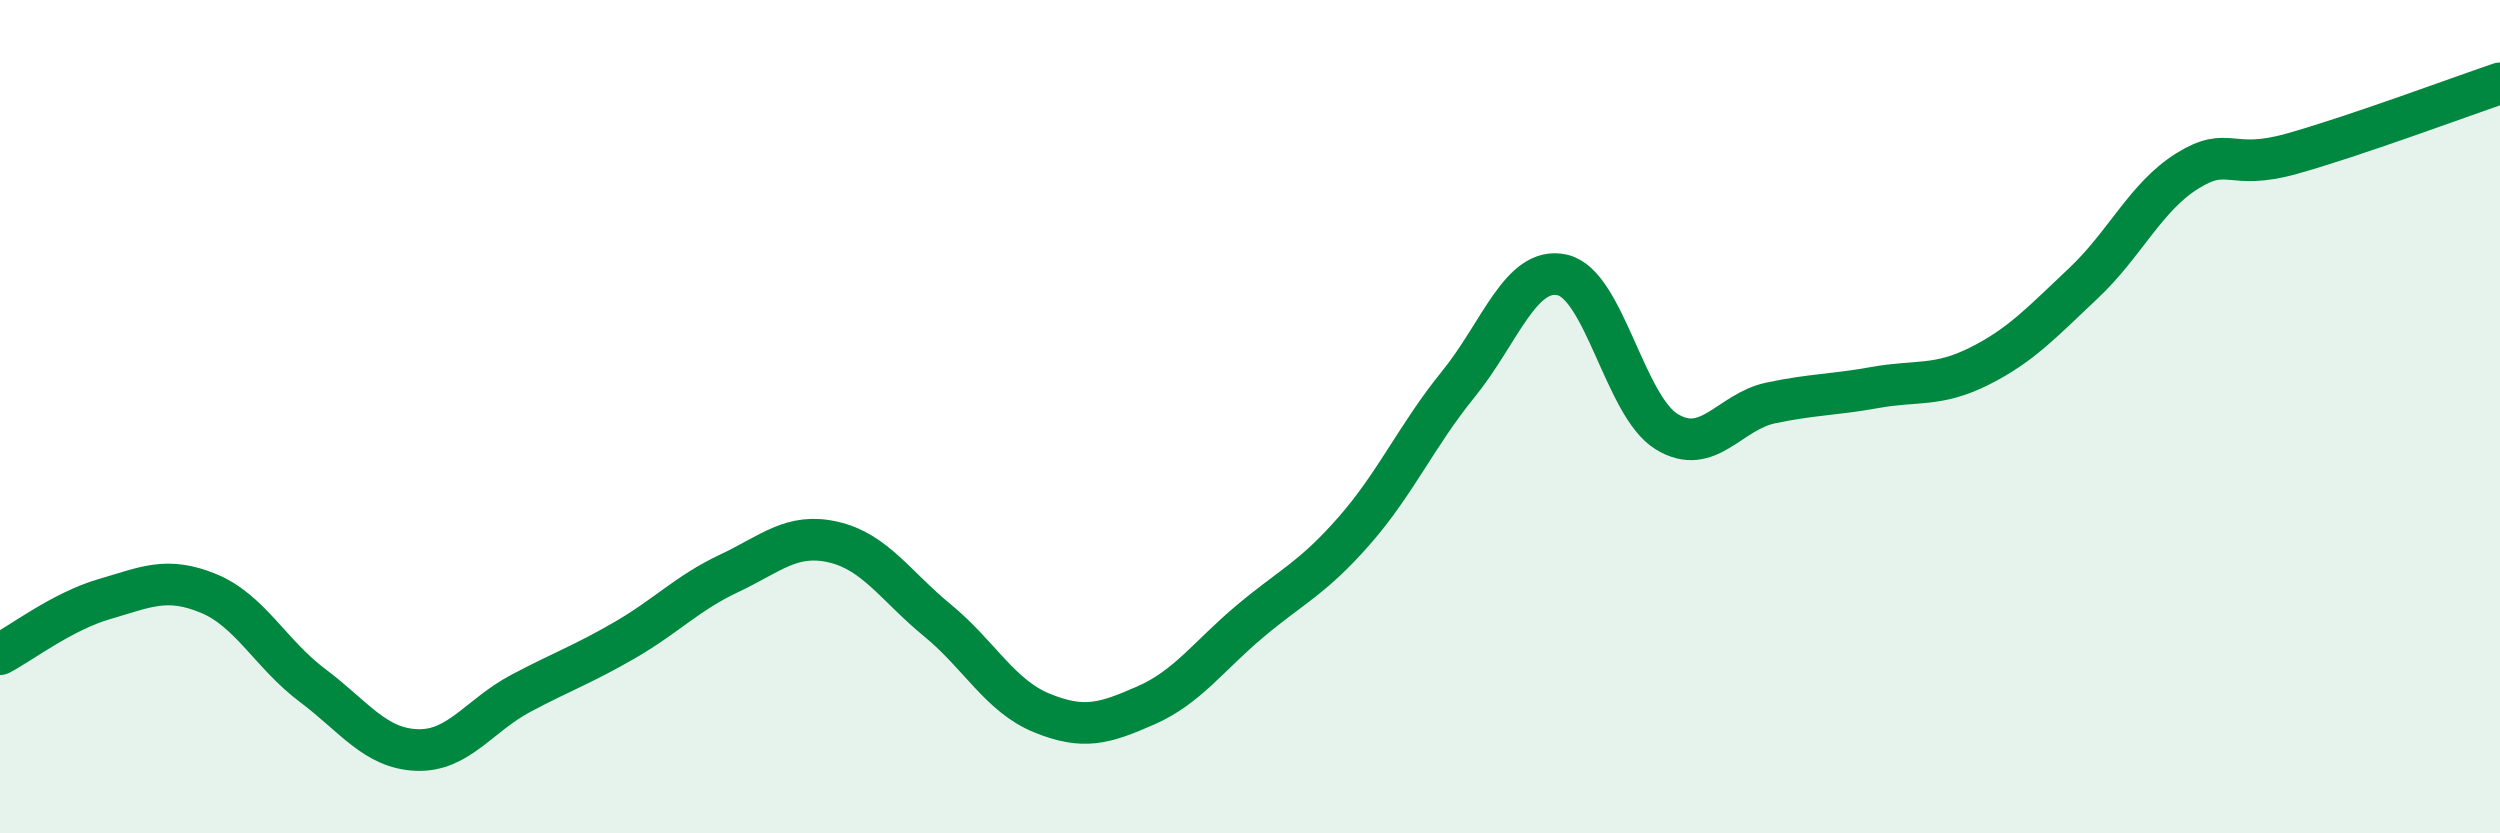
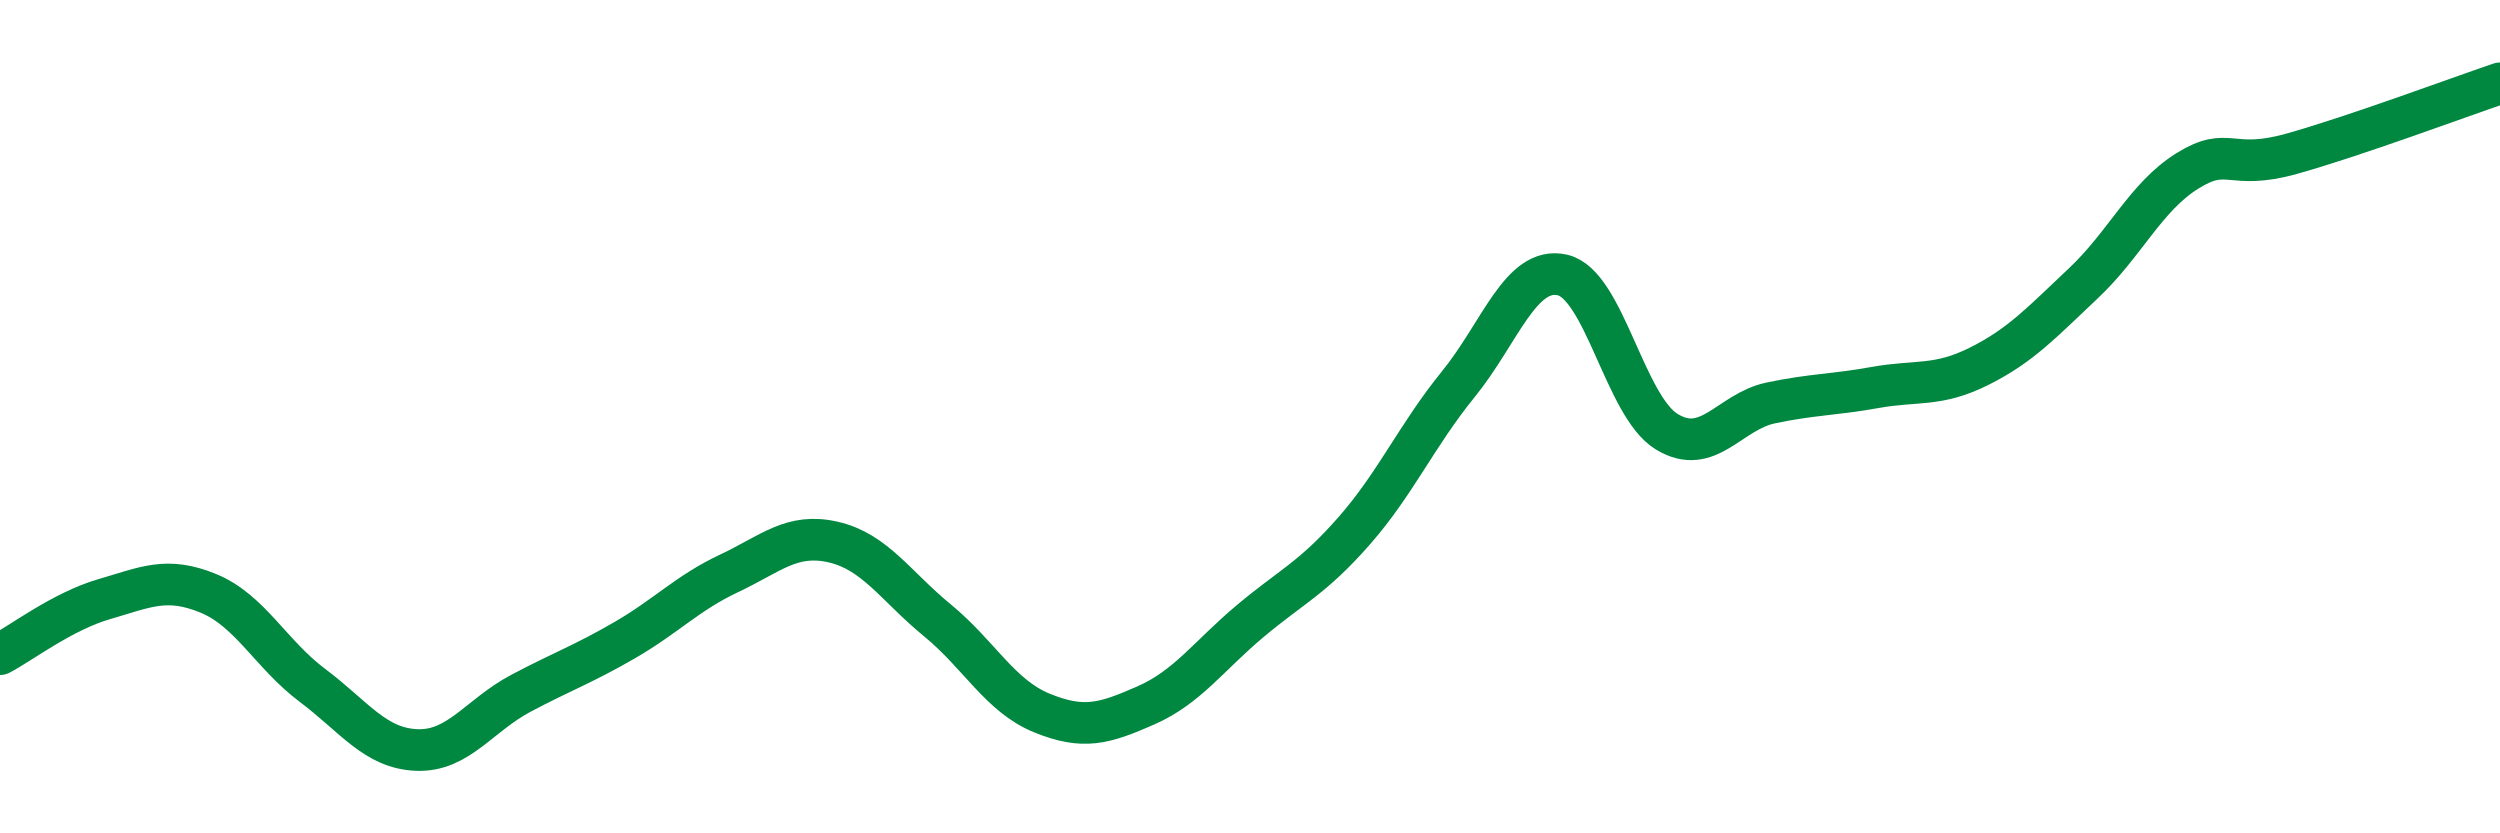
<svg xmlns="http://www.w3.org/2000/svg" width="60" height="20" viewBox="0 0 60 20">
-   <path d="M 0,15.7 C 0.5,15.44 1.5,14.67 2.5,14.38 C 3.5,14.09 4,13.83 5,14.24 C 6,14.65 6.5,15.7 7.5,16.45 C 8.5,17.2 9,17.96 10,18 C 11,18.04 11.5,17.17 12.5,16.64 C 13.5,16.11 14,15.94 15,15.36 C 16,14.78 16.5,14.23 17.5,13.76 C 18.5,13.29 19,12.78 20,13.01 C 21,13.24 21.5,14.07 22.5,14.89 C 23.5,15.71 24,16.7 25,17.11 C 26,17.52 26.5,17.37 27.5,16.93 C 28.5,16.49 29,15.75 30,14.91 C 31,14.07 31.5,13.88 32.5,12.74 C 33.5,11.6 34,10.45 35,9.22 C 36,7.99 36.5,6.37 37.5,6.6 C 38.5,6.83 39,9.75 40,10.36 C 41,10.97 41.5,9.88 42.5,9.67 C 43.5,9.46 44,9.48 45,9.3 C 46,9.12 46.5,9.29 47.5,8.79 C 48.5,8.29 49,7.74 50,6.8 C 51,5.86 51.5,4.72 52.5,4.1 C 53.5,3.48 53.5,4.11 55,3.69 C 56.5,3.27 59,2.34 60,2L60 20L0 20Z" fill="#008740" opacity="0.1" stroke-linecap="round" stroke-linejoin="round" />
  <path d="M 0,15.7 C 0.5,15.44 1.5,14.67 2.5,14.38 C 3.5,14.09 4,13.83 5,14.24 C 6,14.65 6.5,15.7 7.5,16.45 C 8.5,17.2 9,17.96 10,18 C 11,18.04 11.5,17.17 12.5,16.64 C 13.5,16.11 14,15.94 15,15.36 C 16,14.78 16.5,14.23 17.5,13.76 C 18.5,13.29 19,12.78 20,13.01 C 21,13.24 21.5,14.07 22.5,14.89 C 23.5,15.71 24,16.7 25,17.11 C 26,17.52 26.5,17.37 27.5,16.93 C 28.5,16.49 29,15.75 30,14.91 C 31,14.07 31.5,13.88 32.5,12.74 C 33.5,11.6 34,10.45 35,9.22 C 36,7.99 36.5,6.37 37.5,6.6 C 38.5,6.83 39,9.75 40,10.36 C 41,10.97 41.5,9.88 42.5,9.67 C 43.5,9.46 44,9.48 45,9.3 C 46,9.12 46.5,9.29 47.5,8.79 C 48.5,8.29 49,7.74 50,6.8 C 51,5.86 51.5,4.72 52.5,4.1 C 53.5,3.48 53.5,4.11 55,3.69 C 56.5,3.27 59,2.34 60,2" stroke="#008740" stroke-width="1" fill="none" stroke-linecap="round" stroke-linejoin="round" />
</svg>